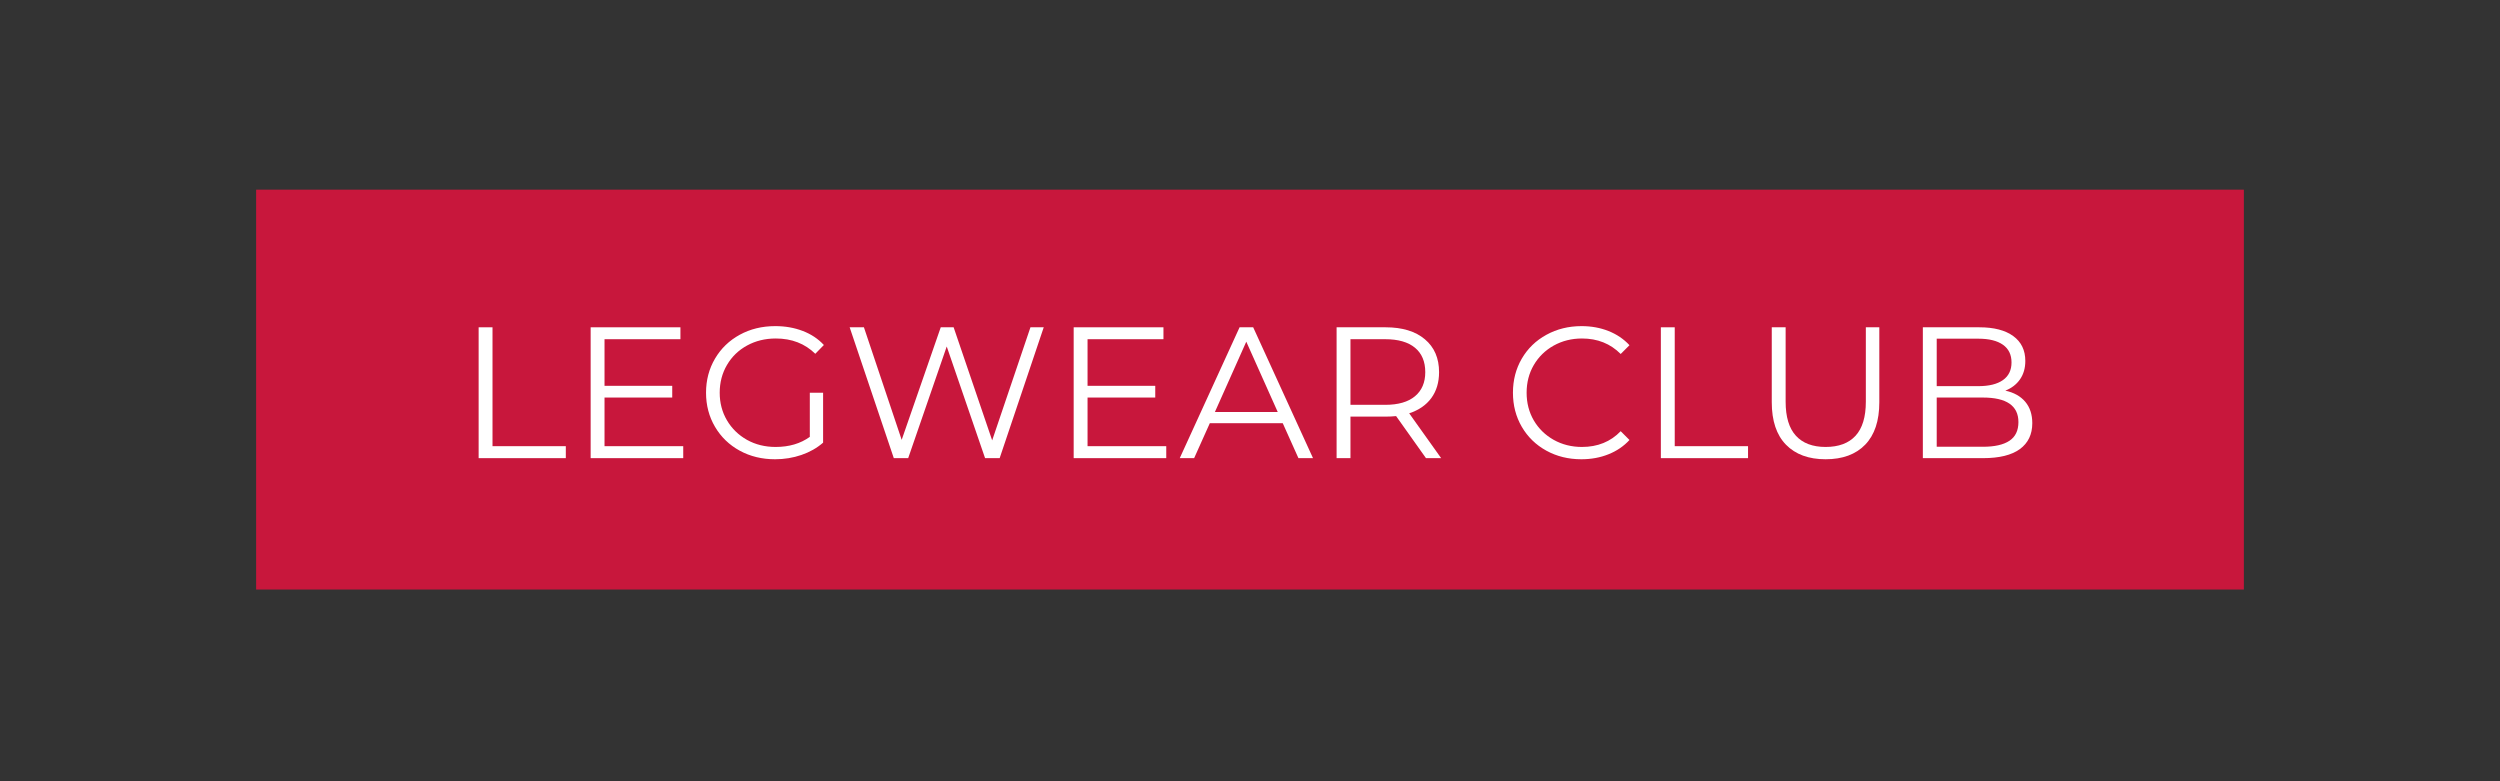
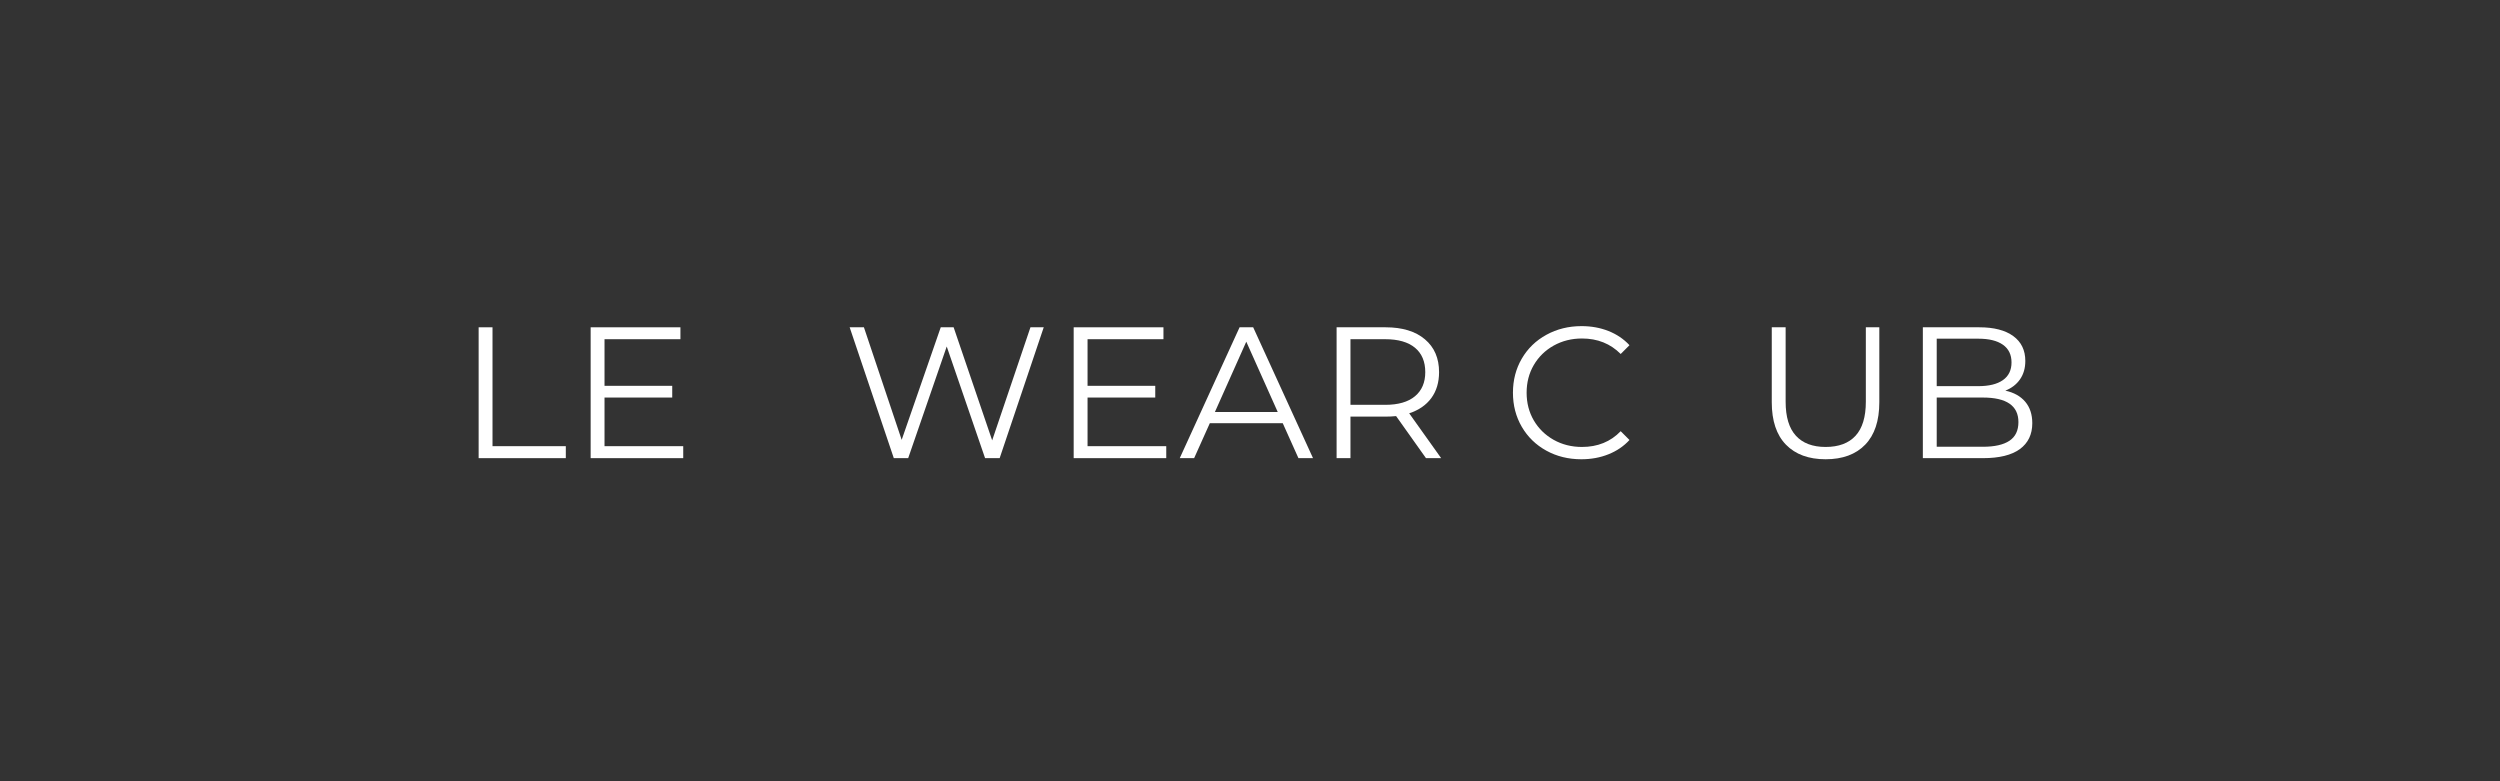
<svg xmlns="http://www.w3.org/2000/svg" width="800" zoomAndPan="magnify" viewBox="0 0 600 187.5" height="250" preserveAspectRatio="xMidYMid meet" version="1.0">
  <rect x="0" y="0" width="600" height="187.5" fill="#333333" stroke="none" />
  <defs>
    <g />
    <clipPath id="381fd4aa13">
-       <path d="M 61.473 45.516 L 538.527 45.516 L 538.527 141.484 L 61.473 141.484 Z M 61.473 45.516 " clip-rule="nonzero" />
-     </clipPath>
+       </clipPath>
    <clipPath id="90815ee51b">
      <path d="M 0.473 0.516 L 477.527 0.516 L 477.527 96.484 L 0.473 96.484 Z M 0.473 0.516 " clip-rule="nonzero" />
    </clipPath>
    <clipPath id="3b72b0aa1c">
      <rect x="0" width="478" y="0" height="97" />
    </clipPath>
  </defs>
  <g clip-path="url(#381fd4aa13)">
    <g transform="matrix(1, 0, 0, 1, 61, 45)">
      <g clip-path="url(#3b72b0aa1c)">
        <g clip-path="url(#90815ee51b)">
-           <path fill="#c8173c" d="M 0.473 0.516 L 477.699 0.516 L 477.699 96.484 L 0.473 96.484 Z M 0.473 0.516 " fill-opacity="1" fill-rule="nonzero" />
-         </g>
+           </g>
      </g>
    </g>
  </g>
  <g fill="#ffffff" fill-opacity="1">
    <g transform="translate(109.764, 109.957)">
      <g>
        <path d="M 5.109 -31.406 L 8.438 -31.406 L 8.438 -2.875 L 26.031 -2.875 L 26.031 0 L 5.109 0 Z M 5.109 -31.406 " />
      </g>
    </g>
  </g>
  <g fill="#ffffff" fill-opacity="1">
    <g transform="translate(136.647, 109.957)">
      <g>
        <path d="M 27.328 -2.875 L 27.328 0 L 5.109 0 L 5.109 -31.406 L 26.656 -31.406 L 26.656 -28.547 L 8.438 -28.547 L 8.438 -17.359 L 24.688 -17.359 L 24.688 -14.547 L 8.438 -14.547 L 8.438 -2.875 Z M 27.328 -2.875 " />
      </g>
    </g>
  </g>
  <g fill="#ffffff" fill-opacity="1">
    <g transform="translate(167.121, 109.957)">
      <g>
-         <path d="M 27.234 -15.703 L 30.422 -15.703 L 30.422 -3.719 C 28.953 -2.438 27.219 -1.453 25.219 -0.766 C 23.219 -0.078 21.109 0.266 18.891 0.266 C 15.754 0.266 12.926 -0.422 10.406 -1.797 C 7.895 -3.172 5.922 -5.078 4.484 -7.516 C 3.047 -9.953 2.328 -12.68 2.328 -15.703 C 2.328 -18.723 3.047 -21.453 4.484 -23.891 C 5.922 -26.328 7.895 -28.234 10.406 -29.609 C 12.926 -30.992 15.77 -31.688 18.938 -31.688 C 21.332 -31.688 23.531 -31.301 25.531 -30.531 C 27.539 -29.77 29.234 -28.645 30.609 -27.156 L 28.547 -25.047 C 26.055 -27.492 22.898 -28.719 19.078 -28.719 C 16.523 -28.719 14.223 -28.156 12.172 -27.031 C 10.129 -25.914 8.523 -24.363 7.359 -22.375 C 6.191 -20.383 5.609 -18.16 5.609 -15.703 C 5.609 -13.254 6.191 -11.039 7.359 -9.062 C 8.523 -7.094 10.125 -5.535 12.156 -4.391 C 14.195 -3.254 16.488 -2.688 19.031 -2.688 C 22.258 -2.688 24.992 -3.492 27.234 -5.109 Z M 27.234 -15.703 " />
-       </g>
+         </g>
    </g>
  </g>
  <g fill="#ffffff" fill-opacity="1">
    <g transform="translate(202.262, 109.957)">
      <g>
        <path d="M 48.234 -31.406 L 37.656 0 L 34.156 0 L 24.953 -26.797 L 15.703 0 L 12.25 0 L 1.656 -31.406 L 5.078 -31.406 L 14.141 -4.391 L 23.516 -31.406 L 26.609 -31.406 L 35.859 -4.266 L 45.047 -31.406 Z M 48.234 -31.406 " />
      </g>
    </g>
  </g>
  <g fill="#ffffff" fill-opacity="1">
    <g transform="translate(252.573, 109.957)">
      <g>
        <path d="M 27.328 -2.875 L 27.328 0 L 5.109 0 L 5.109 -31.406 L 26.656 -31.406 L 26.656 -28.547 L 8.438 -28.547 L 8.438 -17.359 L 24.688 -17.359 L 24.688 -14.547 L 8.438 -14.547 L 8.438 -2.875 Z M 27.328 -2.875 " />
      </g>
    </g>
  </g>
  <g fill="#ffffff" fill-opacity="1">
    <g transform="translate(283.046, 109.957)">
      <g>
        <path d="M 24.812 -8.391 L 7.312 -8.391 L 3.547 0 L 0.094 0 L 14.453 -31.406 L 17.719 -31.406 L 32.078 0 L 28.578 0 Z M 23.609 -11.078 L 16.062 -27.953 L 8.531 -11.078 Z M 23.609 -11.078 " />
      </g>
    </g>
  </g>
  <g fill="#ffffff" fill-opacity="1">
    <g transform="translate(315.674, 109.957)">
      <g>
        <path d="M 26.562 0 L 19.391 -10.094 C 18.578 -10.008 17.738 -9.969 16.875 -9.969 L 8.438 -9.969 L 8.438 0 L 5.109 0 L 5.109 -31.406 L 16.875 -31.406 C 20.883 -31.406 24.023 -30.445 26.297 -28.531 C 28.566 -26.625 29.703 -23.992 29.703 -20.641 C 29.703 -18.191 29.082 -16.117 27.844 -14.422 C 26.602 -12.734 24.832 -11.516 22.531 -10.766 L 30.203 0 Z M 16.781 -12.797 C 19.895 -12.797 22.273 -13.484 23.922 -14.859 C 25.566 -16.234 26.391 -18.16 26.391 -20.641 C 26.391 -23.18 25.566 -25.133 23.922 -26.5 C 22.273 -27.863 19.895 -28.547 16.781 -28.547 L 8.438 -28.547 L 8.438 -12.797 Z M 16.781 -12.797 " />
      </g>
    </g>
  </g>
  <g fill="#ffffff" fill-opacity="1">
    <g transform="translate(348.571, 109.957)">
      <g />
    </g>
  </g>
  <g fill="#ffffff" fill-opacity="1">
    <g transform="translate(360.779, 109.957)">
      <g>
        <path d="M 18.75 0.266 C 15.645 0.266 12.844 -0.422 10.344 -1.797 C 7.844 -3.172 5.879 -5.078 4.453 -7.516 C 3.035 -9.953 2.328 -12.68 2.328 -15.703 C 2.328 -18.723 3.035 -21.453 4.453 -23.891 C 5.879 -26.328 7.848 -28.234 10.359 -29.609 C 12.879 -30.992 15.691 -31.688 18.797 -31.688 C 21.129 -31.688 23.281 -31.297 25.25 -30.516 C 27.227 -29.734 28.91 -28.598 30.297 -27.109 L 28.188 -25 C 25.727 -27.477 22.629 -28.719 18.891 -28.719 C 16.41 -28.719 14.148 -28.148 12.109 -27.016 C 10.078 -25.879 8.484 -24.32 7.328 -22.344 C 6.18 -20.375 5.609 -18.16 5.609 -15.703 C 5.609 -13.254 6.18 -11.039 7.328 -9.062 C 8.484 -7.094 10.078 -5.535 12.109 -4.391 C 14.148 -3.254 16.41 -2.688 18.891 -2.688 C 22.66 -2.688 25.758 -3.945 28.188 -6.469 L 30.297 -4.359 C 28.91 -2.859 27.223 -1.711 25.234 -0.922 C 23.254 -0.129 21.094 0.266 18.75 0.266 Z M 18.75 0.266 " />
      </g>
    </g>
  </g>
  <g fill="#ffffff" fill-opacity="1">
    <g transform="translate(393.497, 109.957)">
      <g>
-         <path d="M 5.109 -31.406 L 8.438 -31.406 L 8.438 -2.875 L 26.031 -2.875 L 26.031 0 L 5.109 0 Z M 5.109 -31.406 " />
-       </g>
+         </g>
    </g>
  </g>
  <g fill="#ffffff" fill-opacity="1">
    <g transform="translate(420.38, 109.957)">
      <g>
        <path d="M 17.766 0.266 C 13.703 0.266 10.531 -0.898 8.25 -3.234 C 5.977 -5.566 4.844 -8.961 4.844 -13.422 L 4.844 -31.406 L 8.172 -31.406 L 8.172 -13.547 C 8.172 -9.898 8.992 -7.176 10.641 -5.375 C 12.285 -3.582 14.66 -2.688 17.766 -2.688 C 20.91 -2.688 23.305 -3.582 24.953 -5.375 C 26.598 -7.176 27.422 -9.898 27.422 -13.547 L 27.422 -31.406 L 30.656 -31.406 L 30.656 -13.422 C 30.656 -8.961 29.523 -5.566 27.266 -3.234 C 25.004 -0.898 21.836 0.266 17.766 0.266 Z M 17.766 0.266 " />
      </g>
    </g>
  </g>
  <g fill="#ffffff" fill-opacity="1">
    <g transform="translate(456.374, 109.957)">
      <g>
        <path d="M 24.906 -16.203 C 26.969 -15.754 28.562 -14.863 29.688 -13.531 C 30.812 -12.195 31.375 -10.484 31.375 -8.391 C 31.375 -5.703 30.379 -3.629 28.391 -2.172 C 26.398 -0.723 23.457 0 19.562 0 L 5.109 0 L 5.109 -31.406 L 18.672 -31.406 C 22.172 -31.406 24.883 -30.703 26.812 -29.297 C 28.738 -27.891 29.703 -25.898 29.703 -23.328 C 29.703 -21.598 29.273 -20.125 28.422 -18.906 C 27.578 -17.695 26.406 -16.797 24.906 -16.203 Z M 8.438 -28.672 L 8.438 -17.281 L 18.438 -17.281 C 20.988 -17.281 22.953 -17.766 24.328 -18.734 C 25.703 -19.703 26.391 -21.113 26.391 -22.969 C 26.391 -24.832 25.703 -26.25 24.328 -27.219 C 22.953 -28.188 20.988 -28.672 18.438 -28.672 Z M 19.516 -2.734 C 22.328 -2.734 24.453 -3.211 25.891 -4.172 C 27.328 -5.129 28.047 -6.625 28.047 -8.656 C 28.047 -12.582 25.203 -14.547 19.516 -14.547 L 8.438 -14.547 L 8.438 -2.734 Z M 19.516 -2.734 " />
      </g>
    </g>
  </g>
</svg>